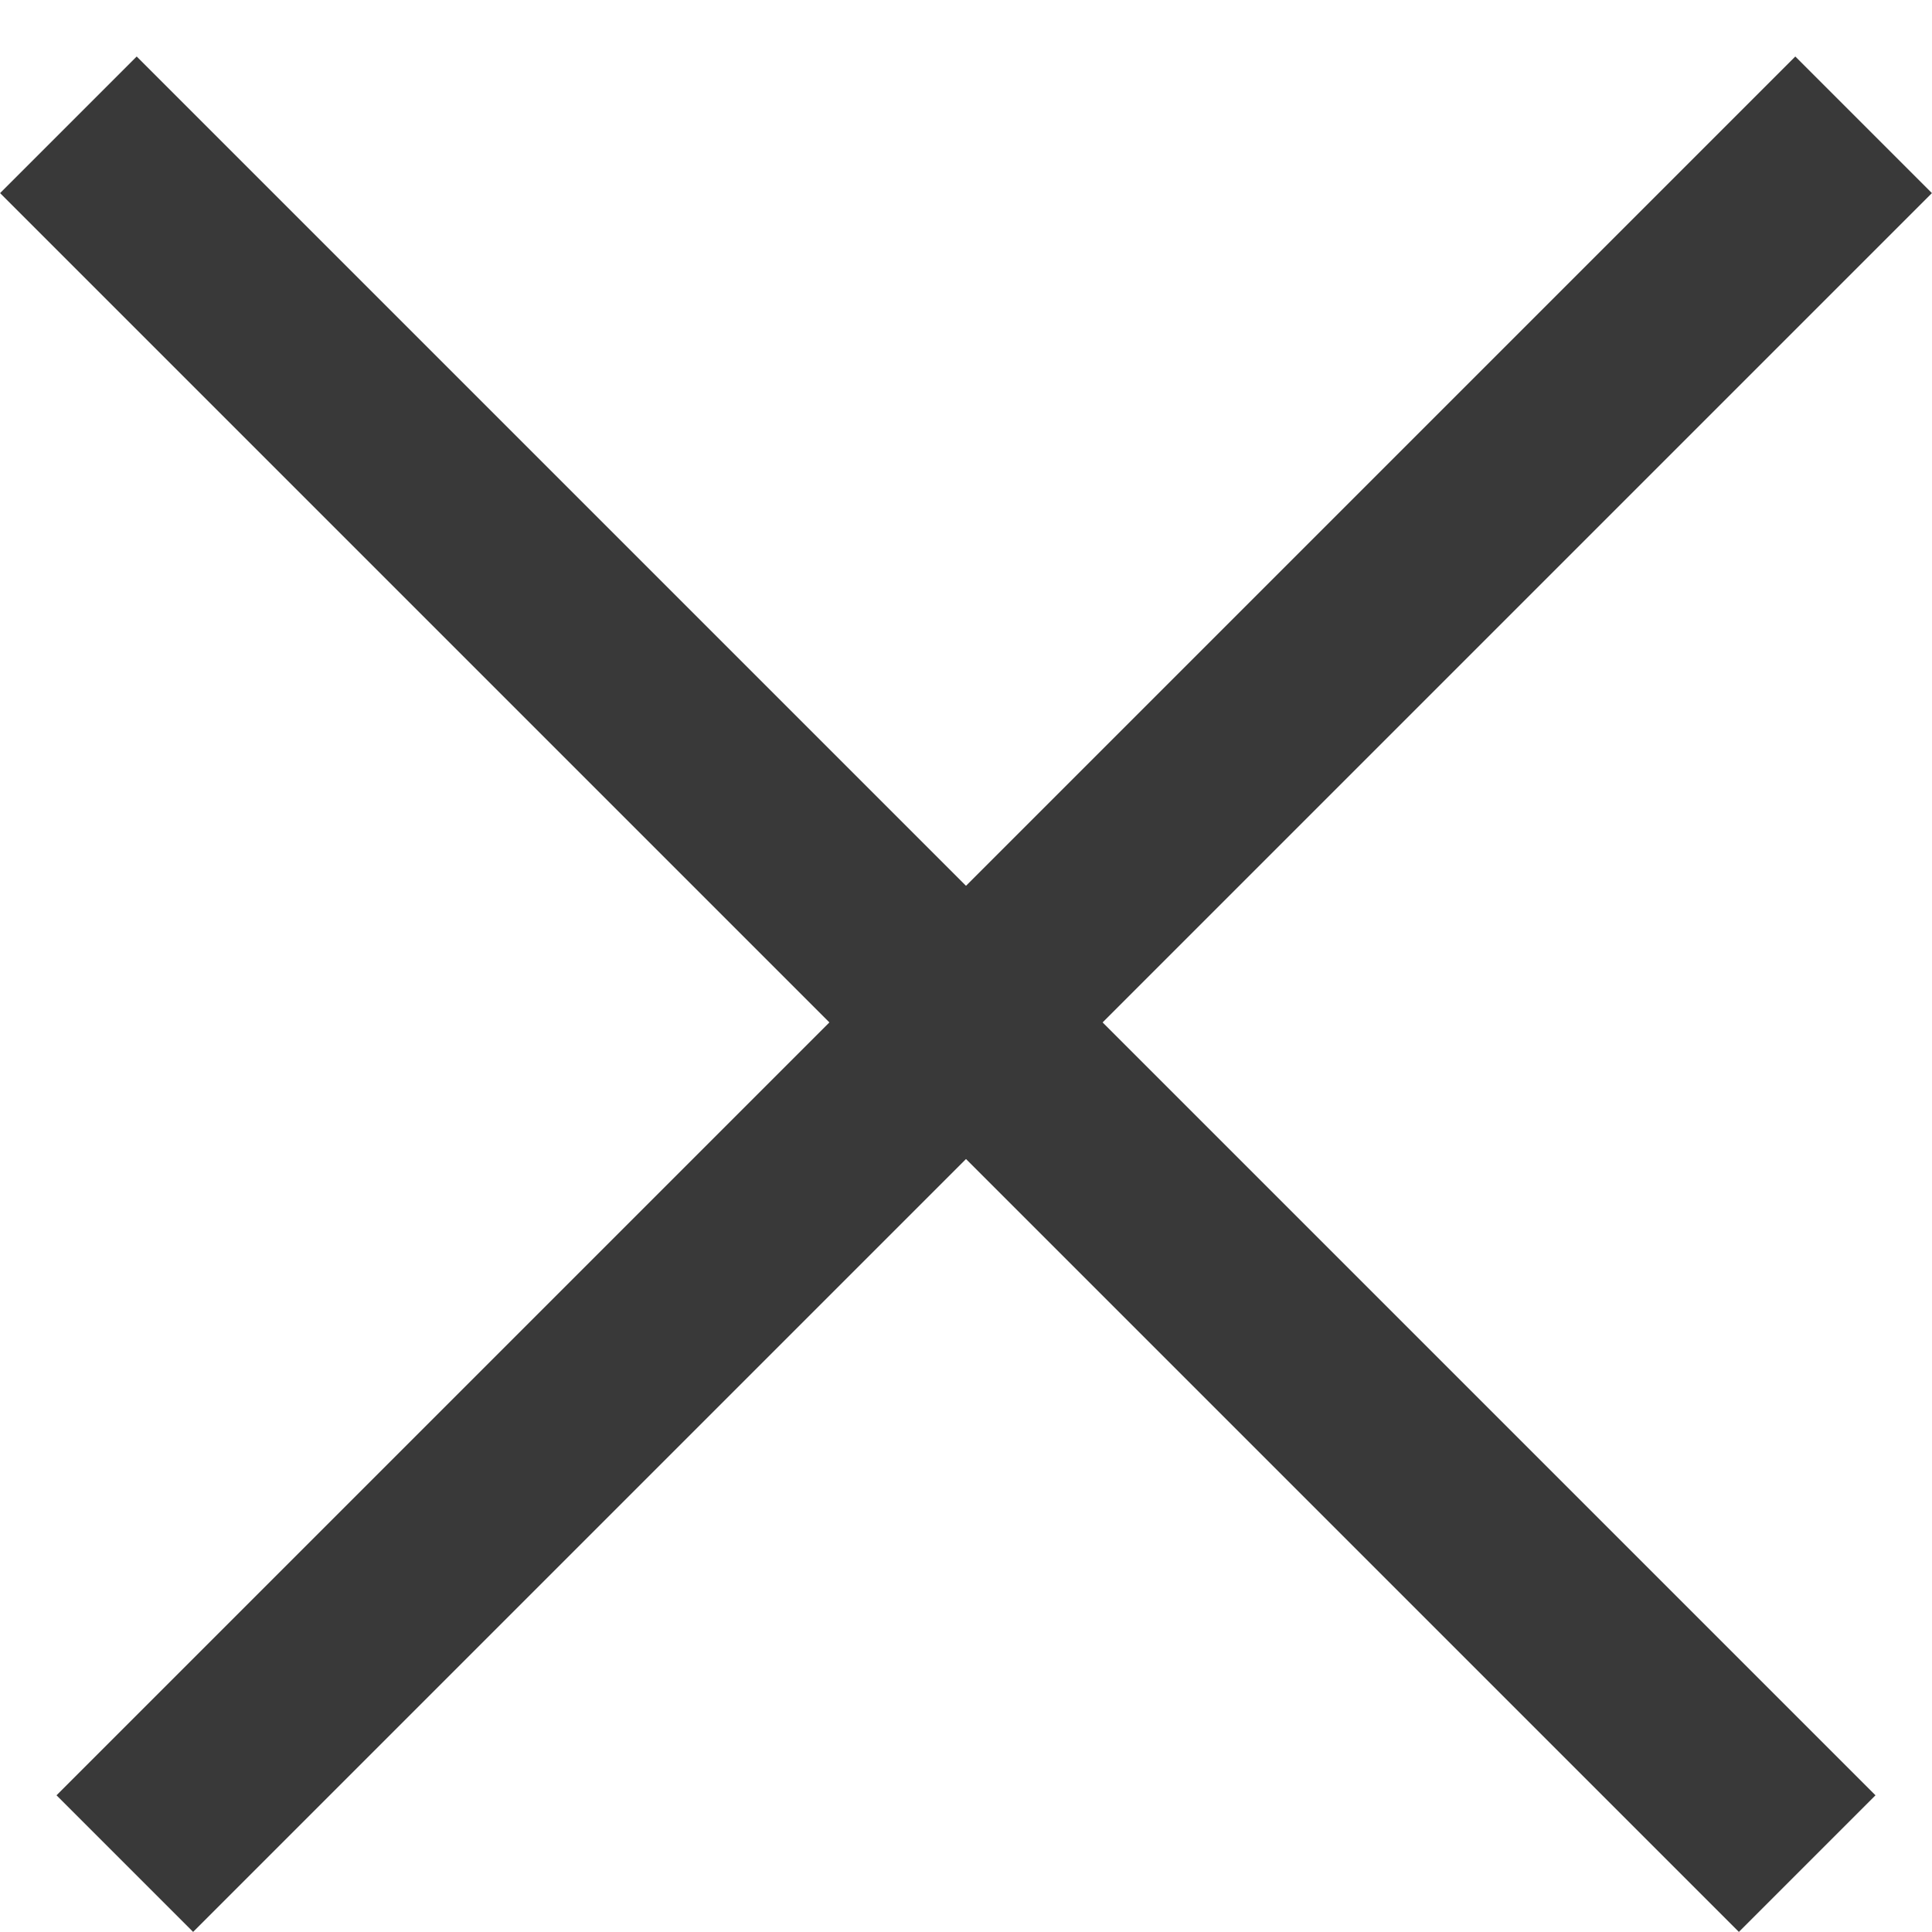
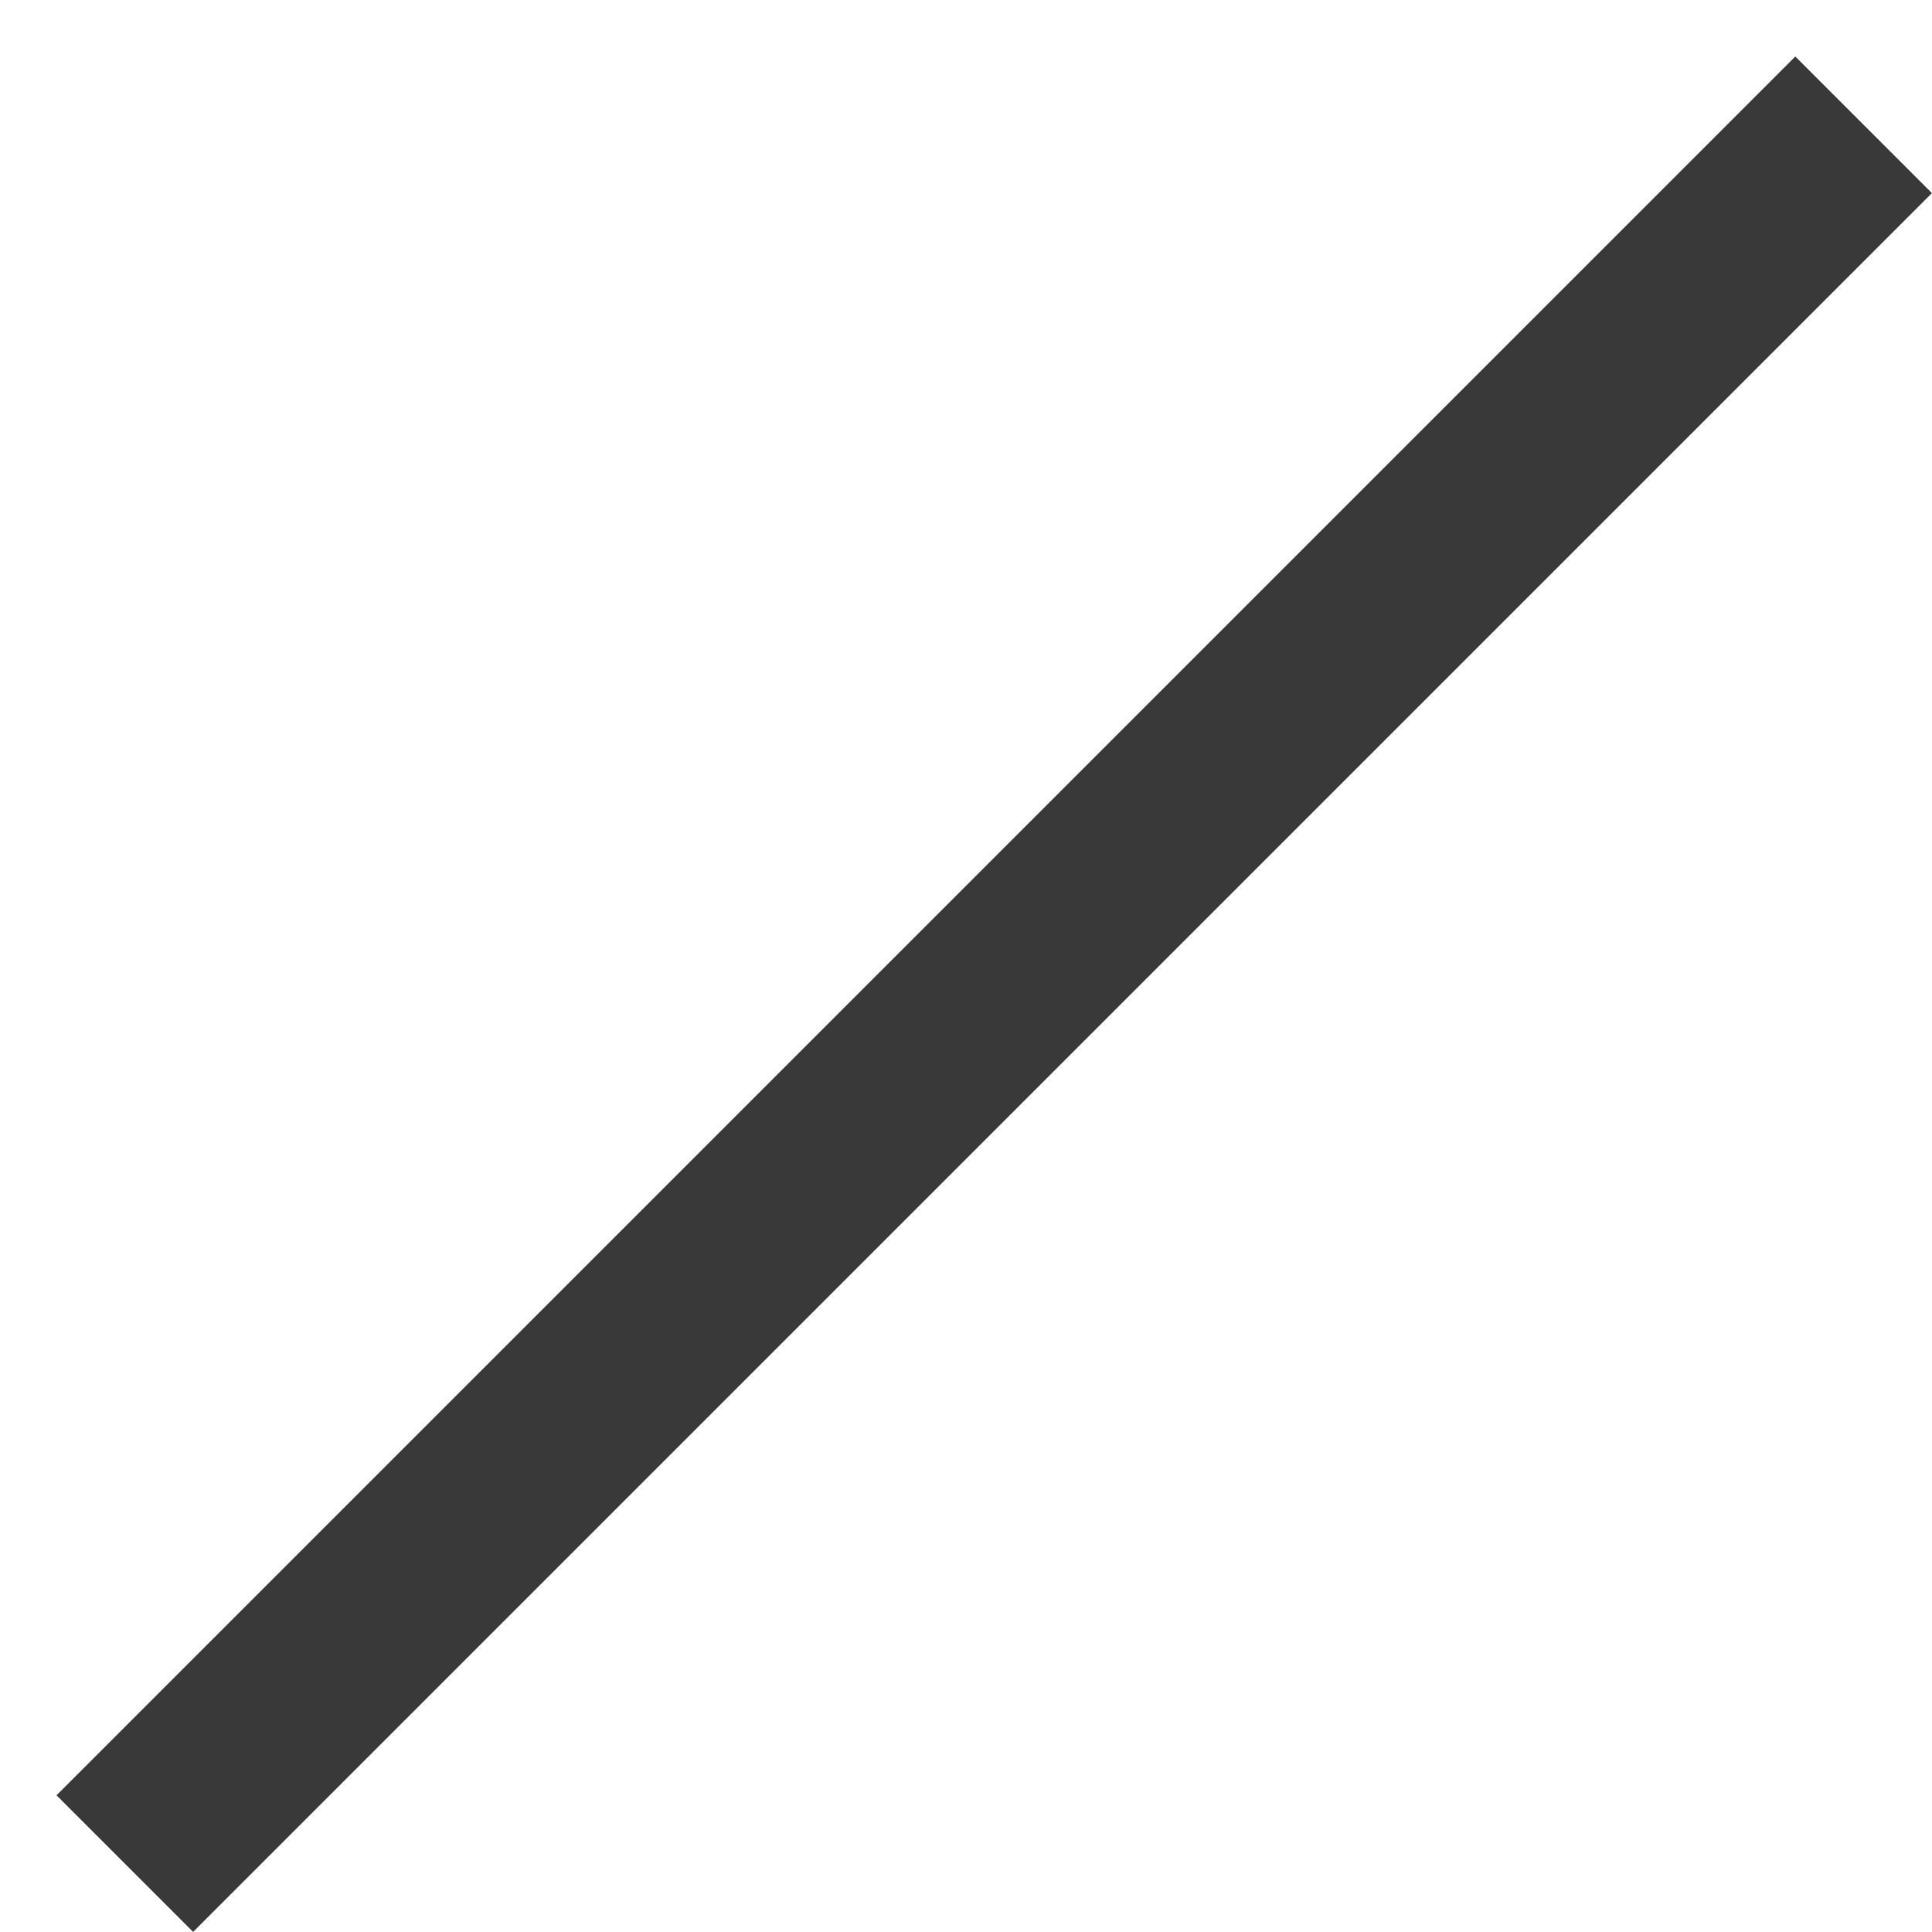
<svg xmlns="http://www.w3.org/2000/svg" width="10" height="10" viewBox="0 0 10 10" fill="none">
  <line x1="0.646" y1="9.646" x2="9.646" y2="0.646" stroke="#393939" />
-   <line x1="0.354" y1="0.646" x2="9.354" y2="9.646" stroke="#393939" />
</svg>